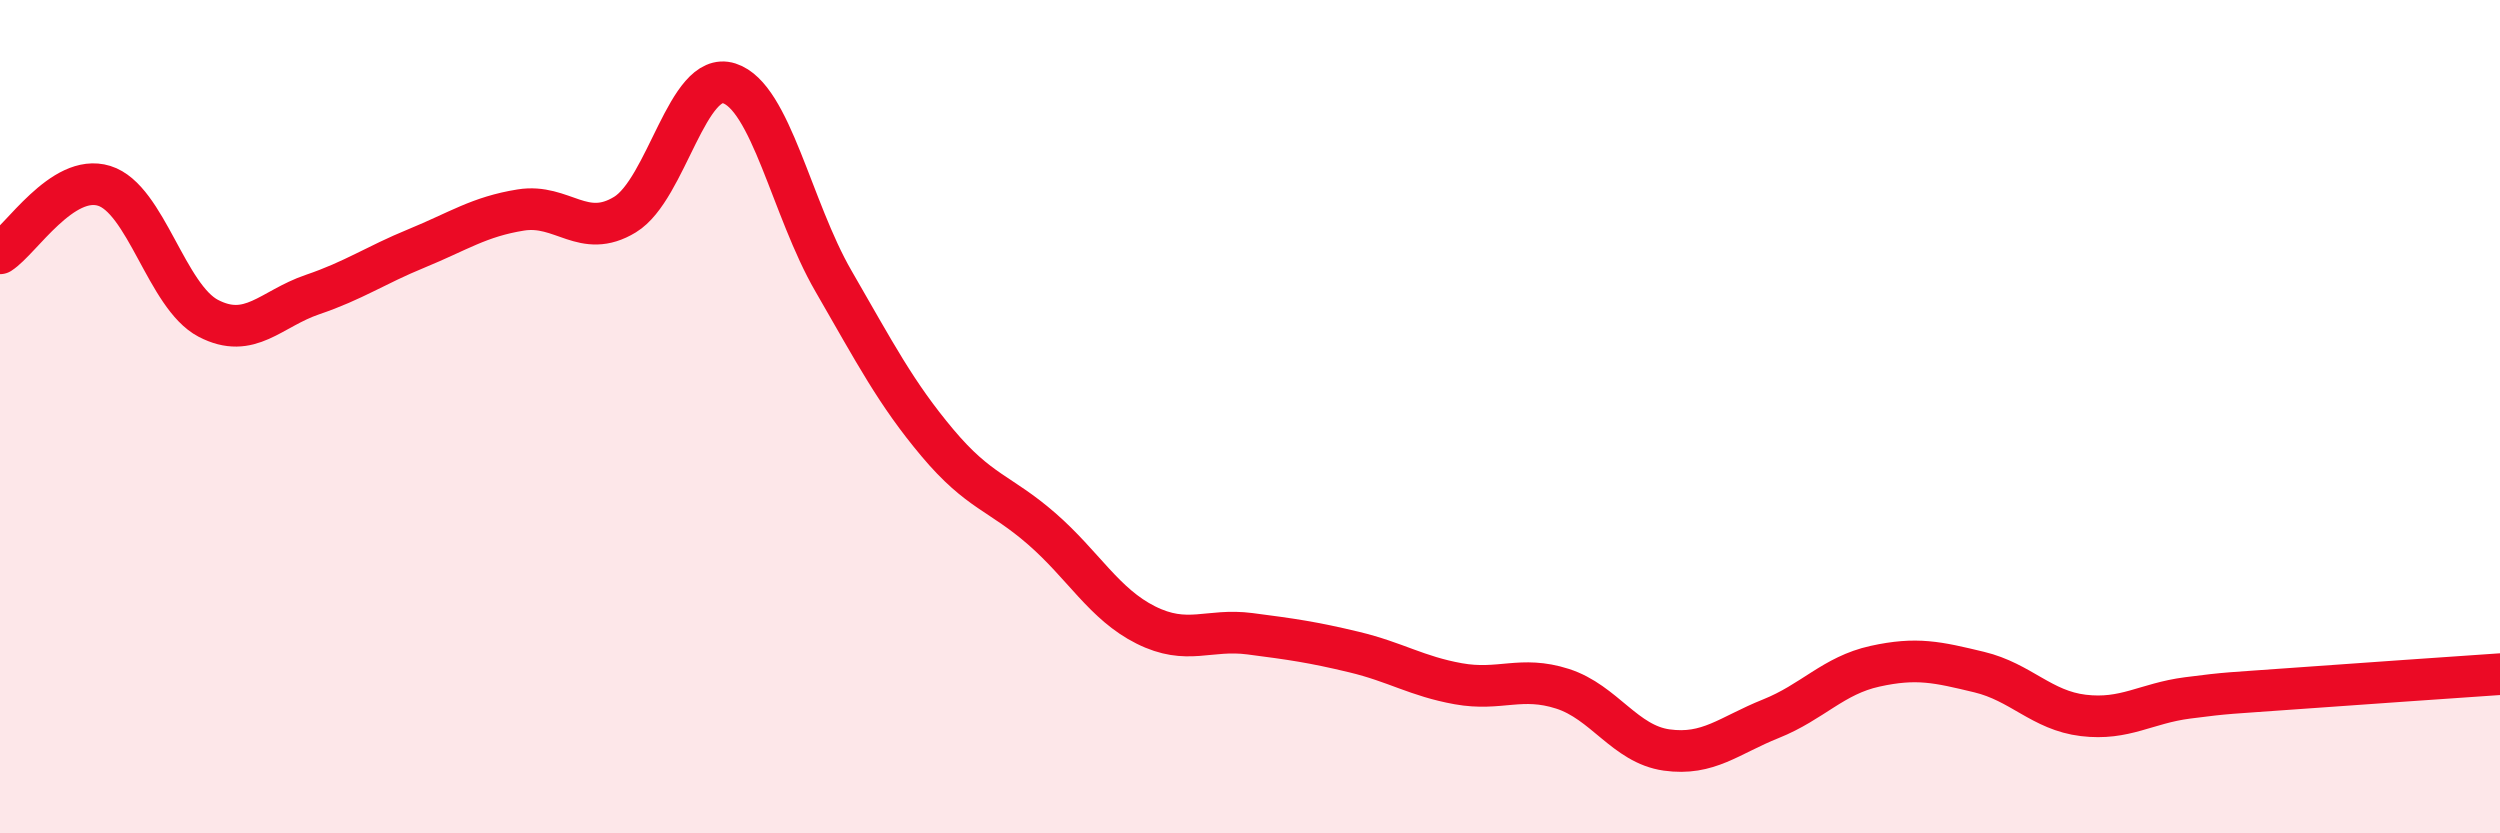
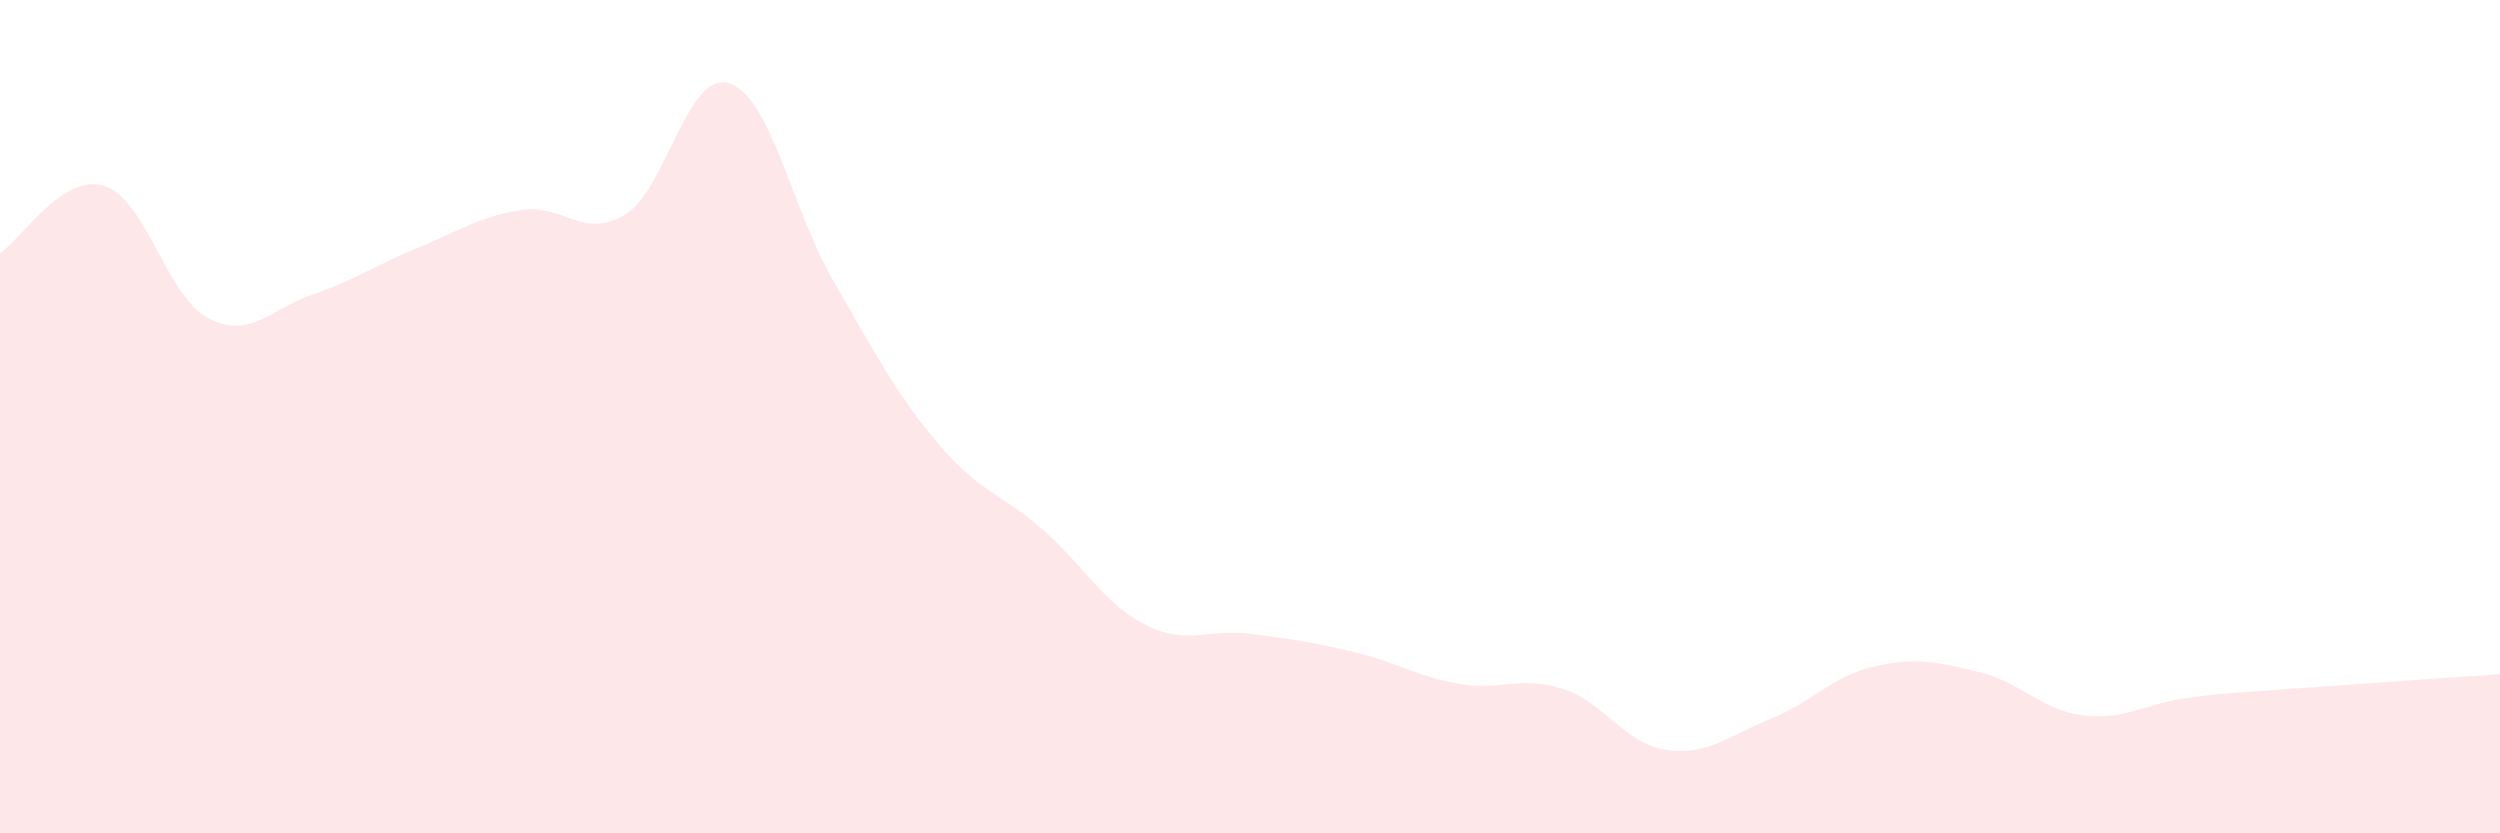
<svg xmlns="http://www.w3.org/2000/svg" width="60" height="20" viewBox="0 0 60 20">
  <path d="M 0,6.08 C 0.5,5.76 1.5,4.15 2.5,4.46 C 3.5,4.77 4,7.12 5,7.64 C 6,8.16 6.5,7.41 7.5,7.07 C 8.5,6.73 9,6.37 10,5.96 C 11,5.55 11.5,5.2 12.5,5.04 C 13.5,4.88 14,5.76 15,5.15 C 16,4.54 16.5,1.68 17.5,2 C 18.5,2.32 19,5.01 20,6.74 C 21,8.47 21.5,9.44 22.5,10.63 C 23.5,11.82 24,11.82 25,12.69 C 26,13.56 26.5,14.5 27.5,15 C 28.5,15.5 29,15.08 30,15.21 C 31,15.34 31.5,15.41 32.5,15.65 C 33.5,15.89 34,16.23 35,16.41 C 36,16.59 36.5,16.21 37.5,16.53 C 38.5,16.85 39,17.86 40,18 C 41,18.14 41.5,17.65 42.5,17.25 C 43.5,16.85 44,16.21 45,15.99 C 46,15.77 46.5,15.89 47.5,16.13 C 48.5,16.37 49,17.05 50,17.17 C 51,17.29 51.5,16.88 52.5,16.75 C 53.5,16.62 53.5,16.64 55,16.53 C 56.5,16.42 59,16.25 60,16.18L60 20L0 20Z" fill="#EB0A25" opacity="0.1" stroke-linecap="round" stroke-linejoin="round" />
-   <path d="M 0,6.08 C 0.5,5.76 1.5,4.15 2.5,4.46 C 3.5,4.77 4,7.12 5,7.64 C 6,8.16 6.5,7.41 7.5,7.07 C 8.5,6.73 9,6.37 10,5.96 C 11,5.55 11.5,5.2 12.5,5.04 C 13.5,4.88 14,5.76 15,5.15 C 16,4.54 16.5,1.68 17.5,2 C 18.5,2.32 19,5.01 20,6.74 C 21,8.47 21.5,9.44 22.5,10.63 C 23.5,11.82 24,11.82 25,12.69 C 26,13.56 26.5,14.5 27.5,15 C 28.5,15.5 29,15.08 30,15.21 C 31,15.34 31.5,15.41 32.5,15.65 C 33.5,15.89 34,16.23 35,16.41 C 36,16.59 36.5,16.21 37.5,16.53 C 38.5,16.85 39,17.86 40,18 C 41,18.14 41.5,17.65 42.5,17.25 C 43.5,16.85 44,16.21 45,15.99 C 46,15.77 46.5,15.89 47.5,16.13 C 48.5,16.37 49,17.05 50,17.17 C 51,17.29 51.5,16.88 52.5,16.75 C 53.5,16.62 53.5,16.64 55,16.53 C 56.5,16.42 59,16.25 60,16.18" stroke="#EB0A25" stroke-width="1" fill="none" stroke-linecap="round" stroke-linejoin="round" />
</svg>